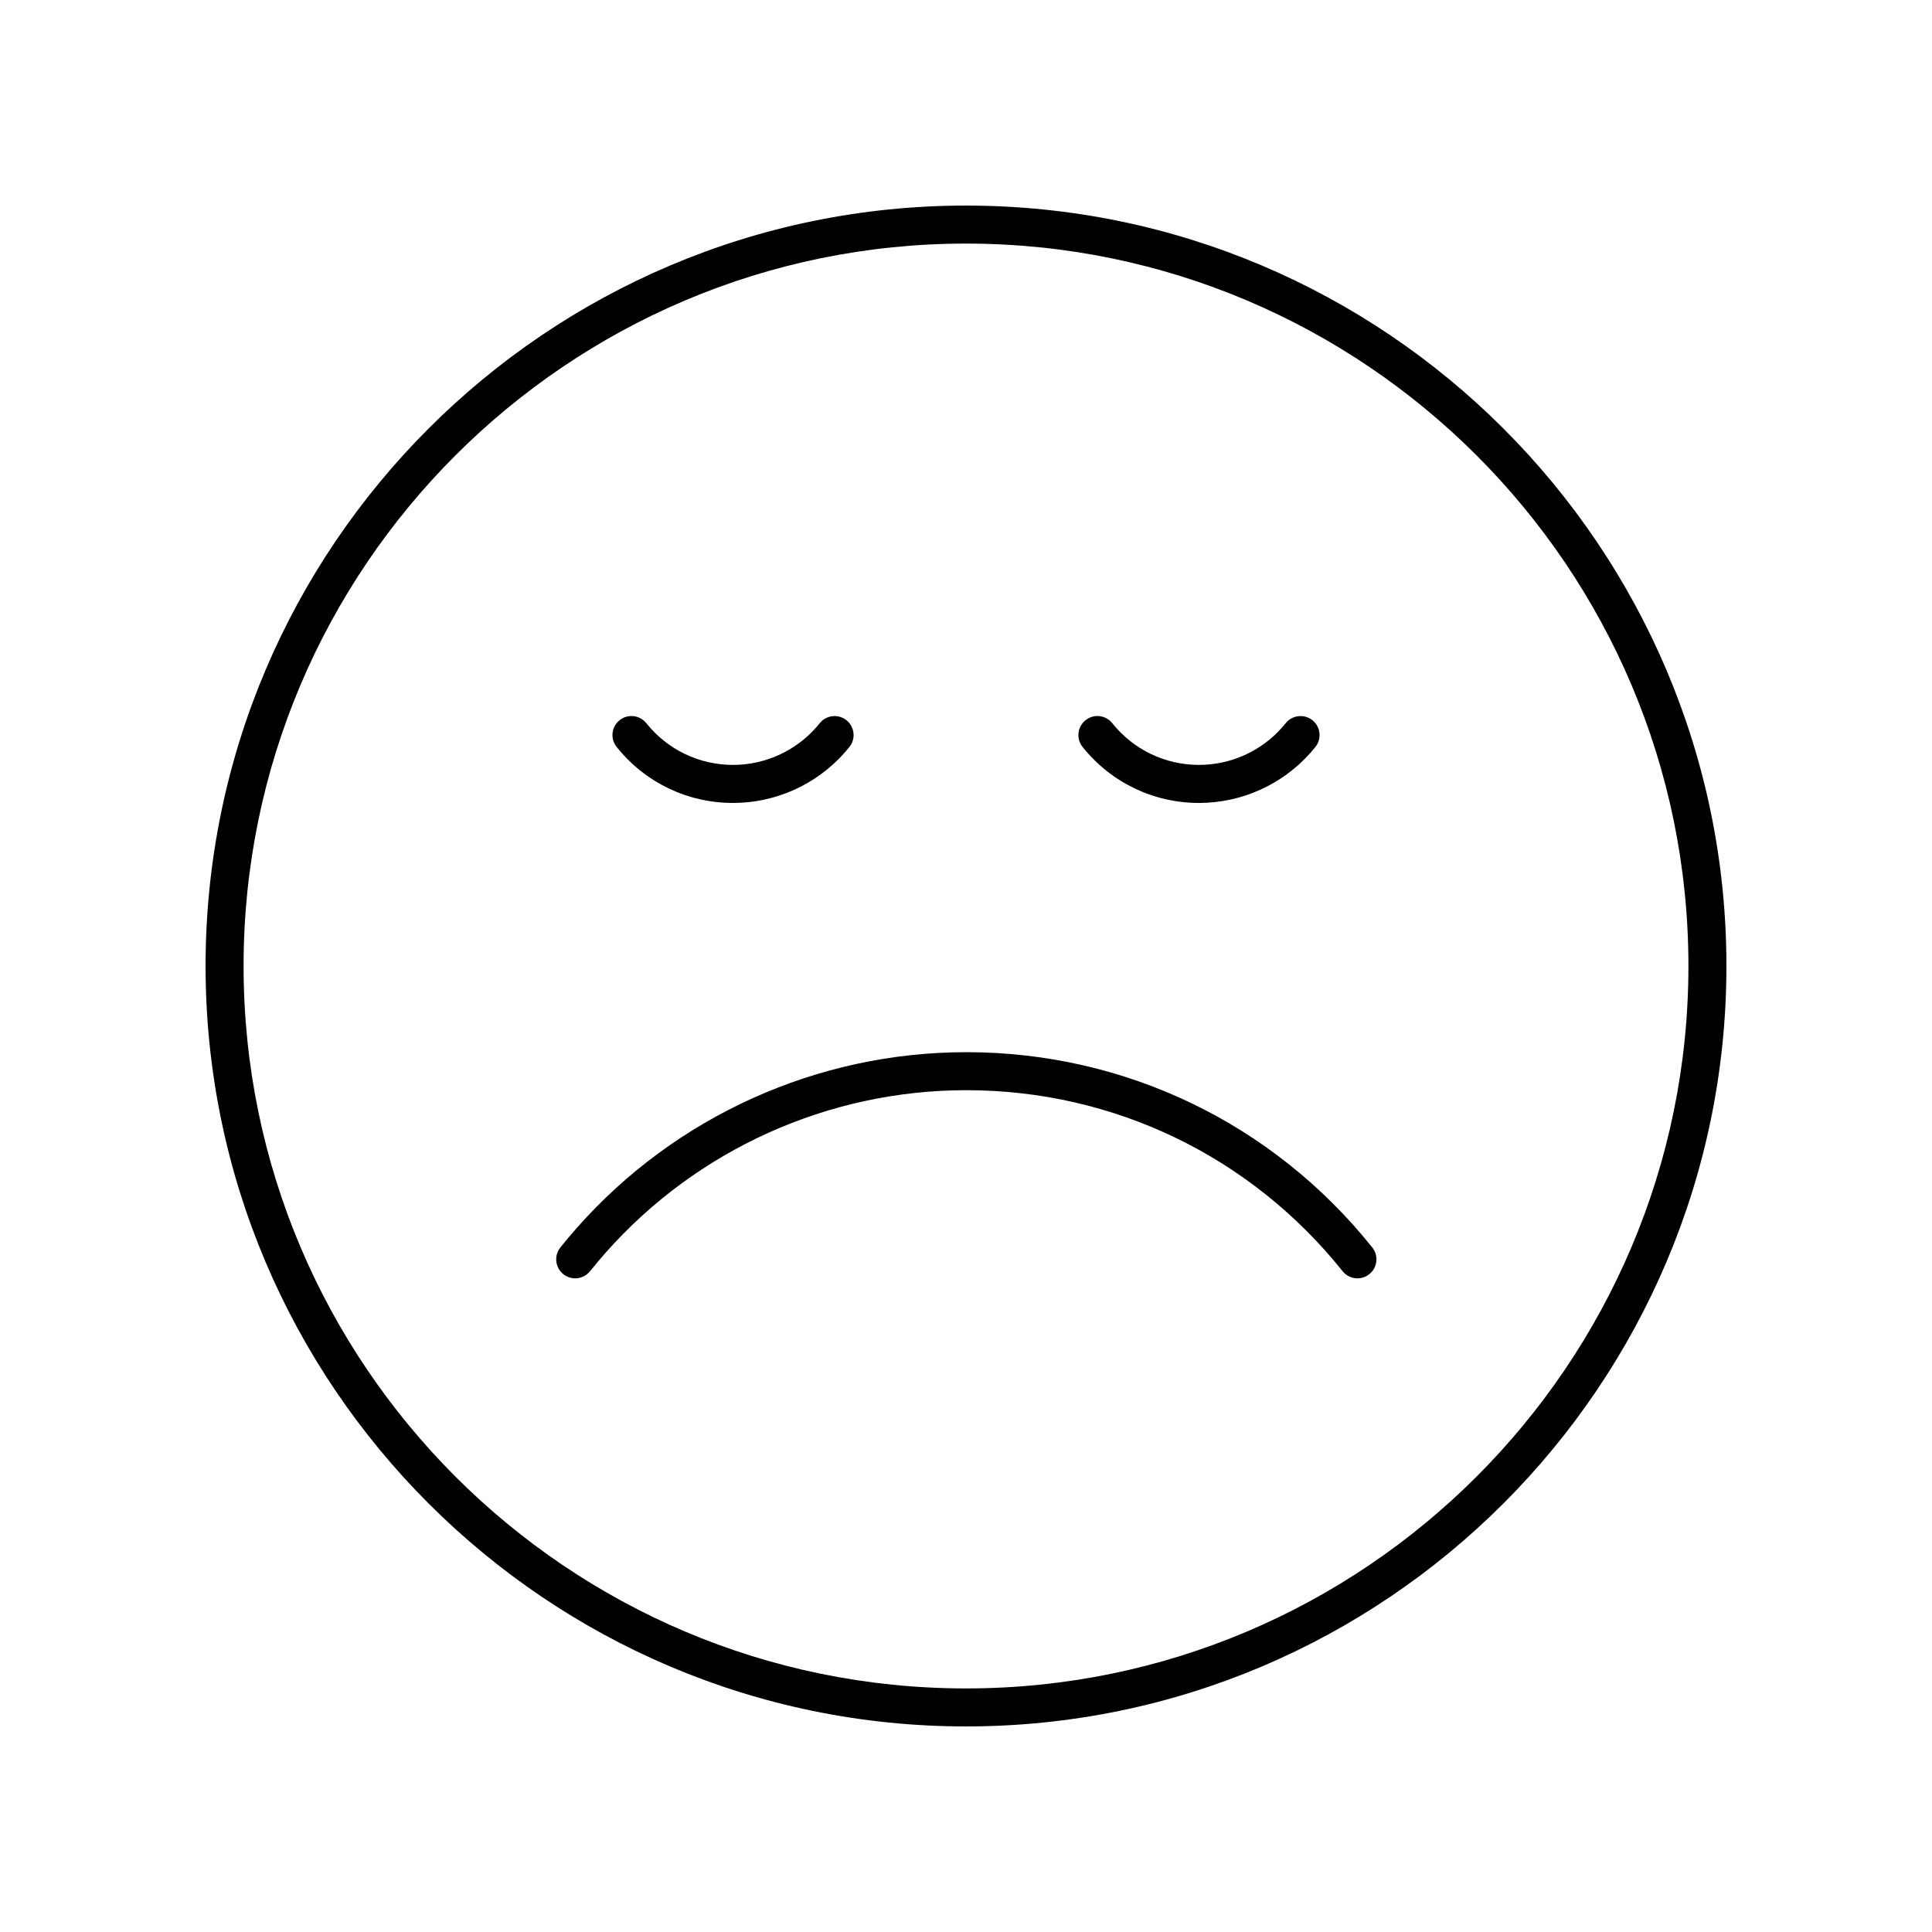
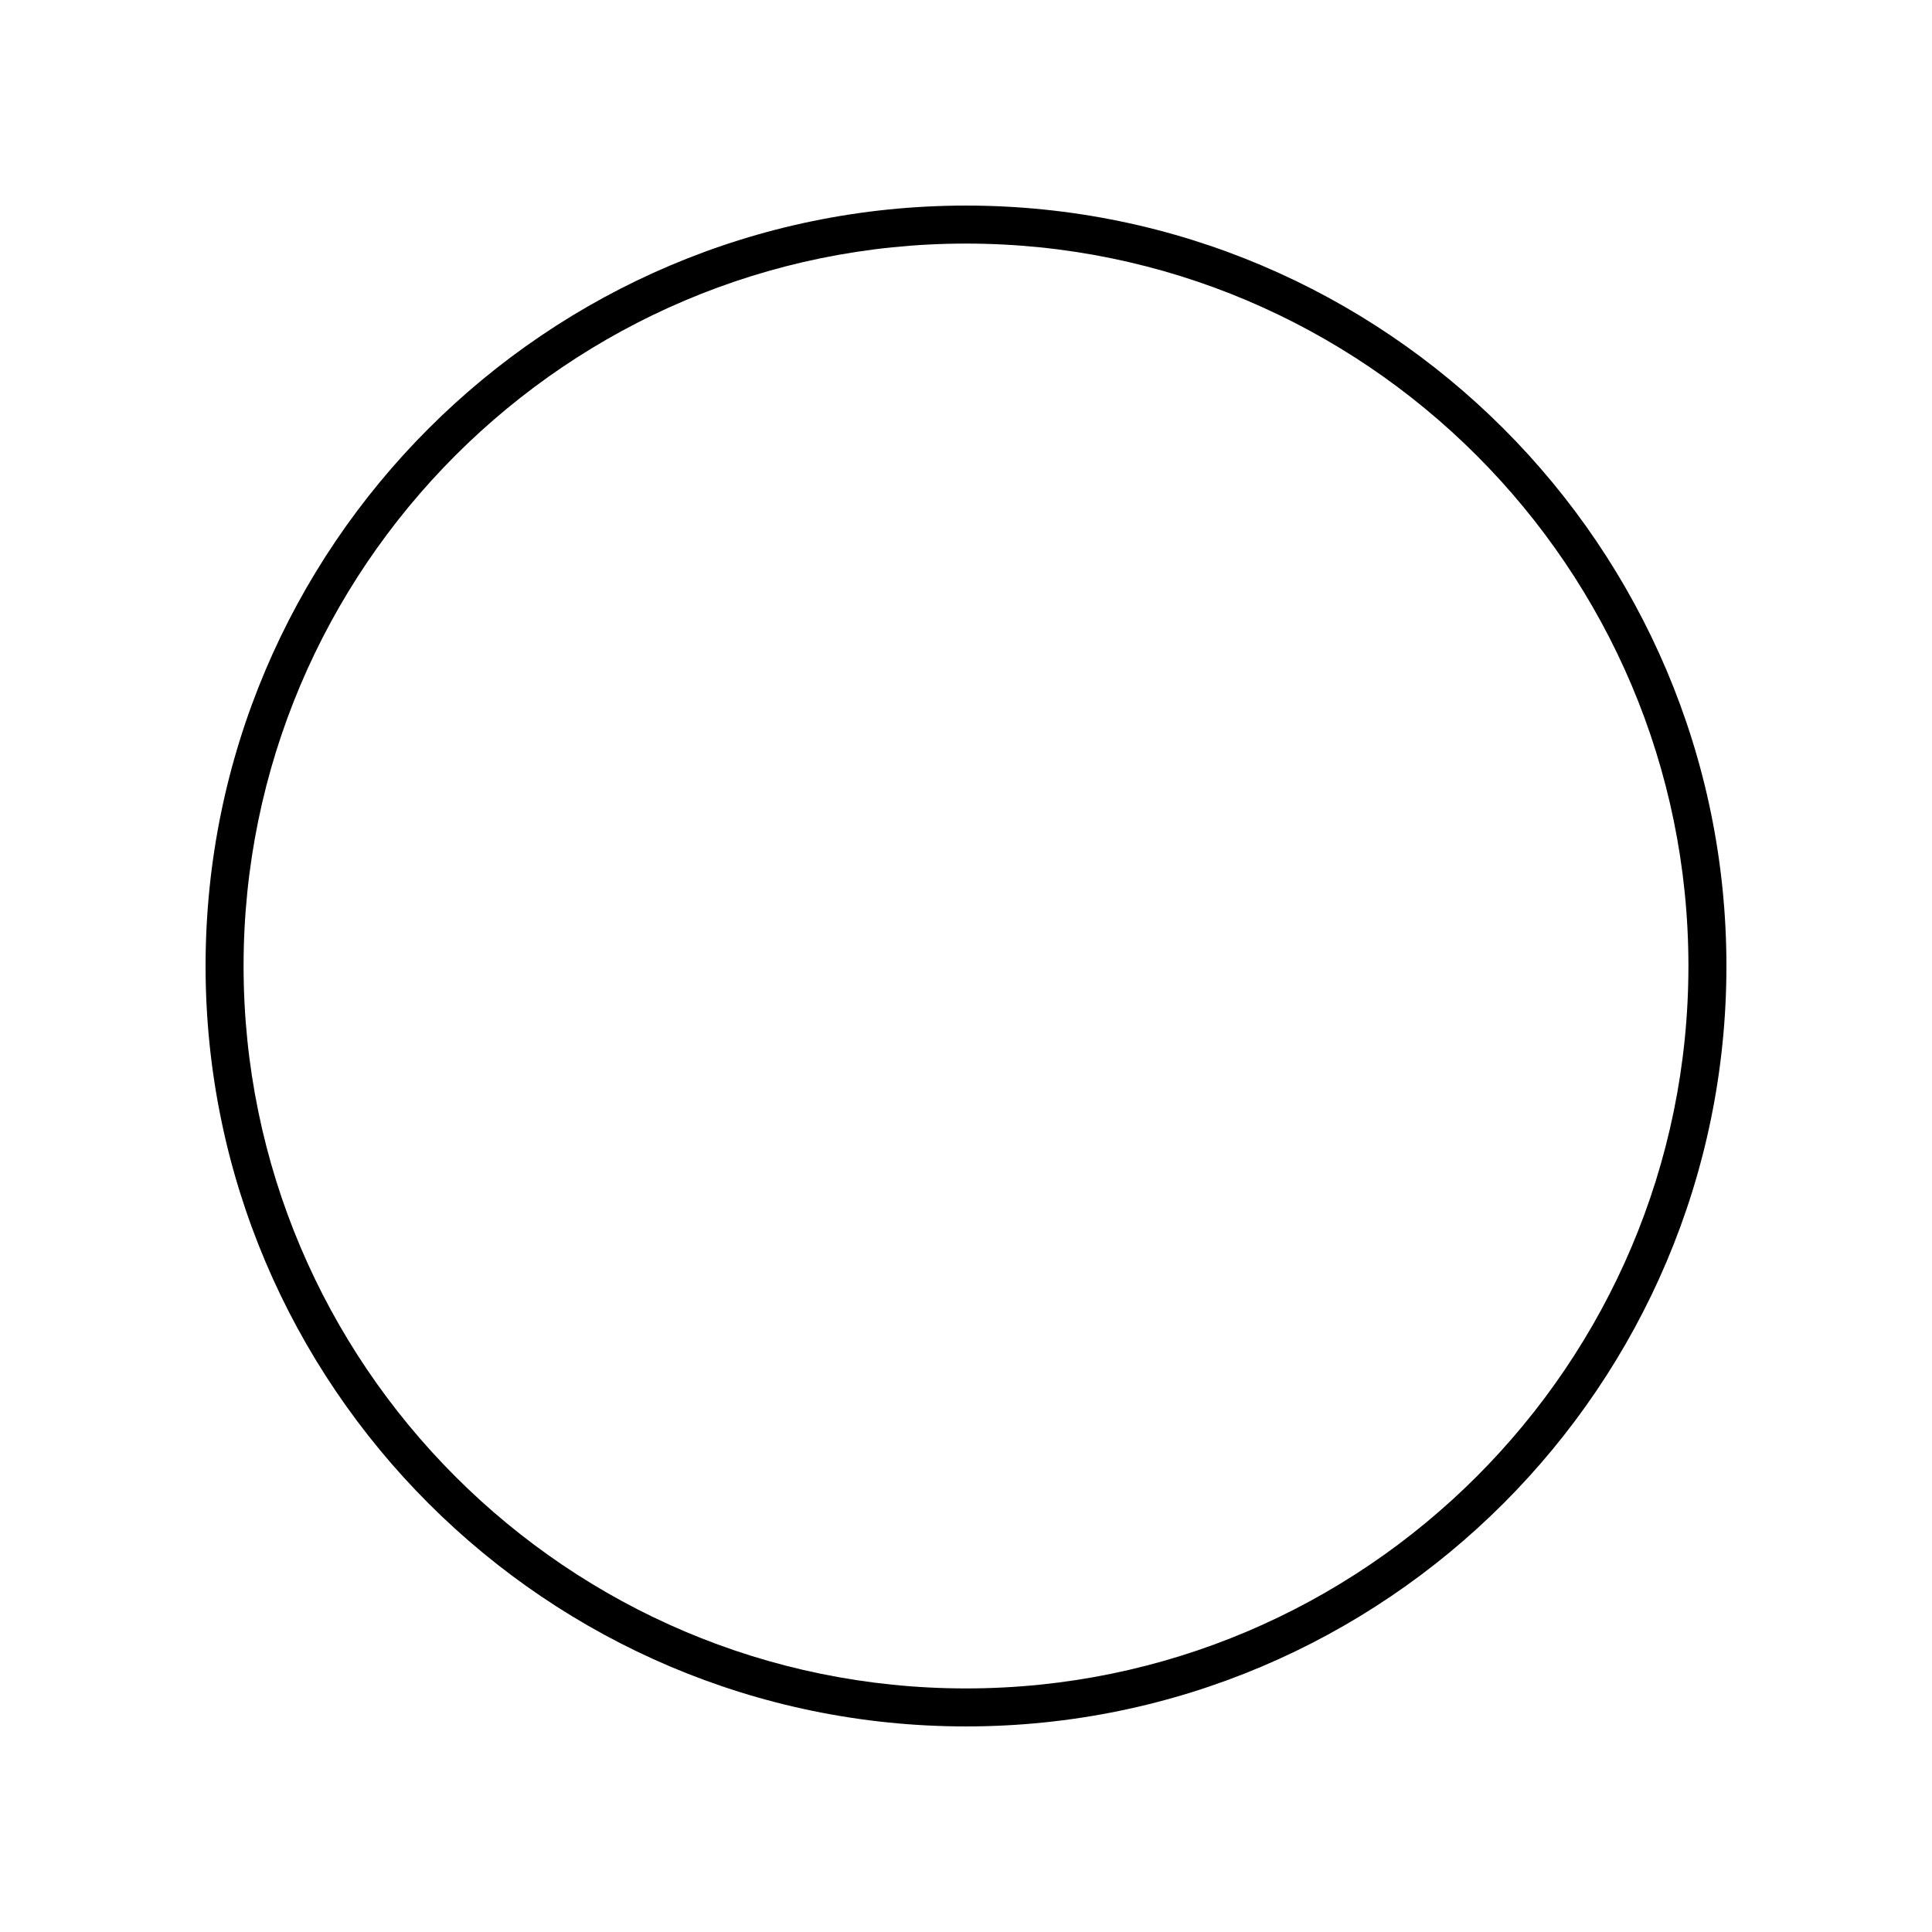
<svg xmlns="http://www.w3.org/2000/svg" fill="#000000" width="800px" height="800px" version="1.1" viewBox="144 144 512 512">
  <g>
    <path d="m400 198.48c-111.12 0-201.52 90.402-201.52 201.52s90.402 201.52 201.52 201.52 201.52-90.402 201.52-201.52-90.402-201.52-201.52-201.52zm0 392.97c-105.56 0-191.45-85.883-191.45-191.45 0-105.56 85.883-191.45 191.45-191.45 105.56 0 191.45 85.883 191.45 191.45-0.004 105.57-85.887 191.45-191.45 191.45z" />
-     <path d="m400.09 422.84c-39.418 0-77.02 16.945-103.16 46.492-1.52 1.711-2.992 3.465-4.426 5.254-1.738 2.172-1.387 5.344 0.785 7.082 0.93 0.742 2.043 1.105 3.144 1.105 1.477 0 2.941-0.648 3.938-1.891 1.328-1.66 2.695-3.285 4.102-4.875 24.23-27.387 59.078-43.094 95.613-43.094 38.988 0 75.332 17.484 99.715 47.969 1.738 2.176 4.914 2.523 7.078 0.789 2.172-1.738 2.527-4.906 0.789-7.078-26.305-32.891-65.516-51.754-107.58-51.754z" />
-     <path d="m338.26 356.79c11.305 0 22.086-4.859 29.578-13.332 0.43-0.488 0.855-0.988 1.266-1.5 1.738-2.172 1.391-5.344-0.777-7.086-2.172-1.734-5.34-1.391-7.082 0.777-0.309 0.387-0.625 0.762-0.953 1.129-5.582 6.312-13.609 9.93-22.031 9.93-8.984 0-17.359-4.031-22.98-11.055-1.738-2.18-4.914-2.527-7.078-0.789-2.176 1.738-2.527 4.906-0.789 7.082 7.539 9.438 18.785 14.844 30.848 14.844z" />
-     <path d="m461.74 356.79c11.305 0 22.09-4.859 29.582-13.332 0.43-0.488 0.855-0.988 1.266-1.5 1.738-2.172 1.391-5.344-0.777-7.086-2.168-1.734-5.34-1.391-7.086 0.777-0.309 0.387-0.621 0.762-0.949 1.129-5.582 6.312-13.613 9.93-22.035 9.93-8.98 0-17.359-4.031-22.98-11.055-1.738-2.18-4.914-2.527-7.078-0.789-2.176 1.738-2.527 4.906-0.789 7.082 7.547 9.438 18.789 14.844 30.848 14.844z" />
+     <path d="m338.26 356.79z" />
  </g>
</svg>